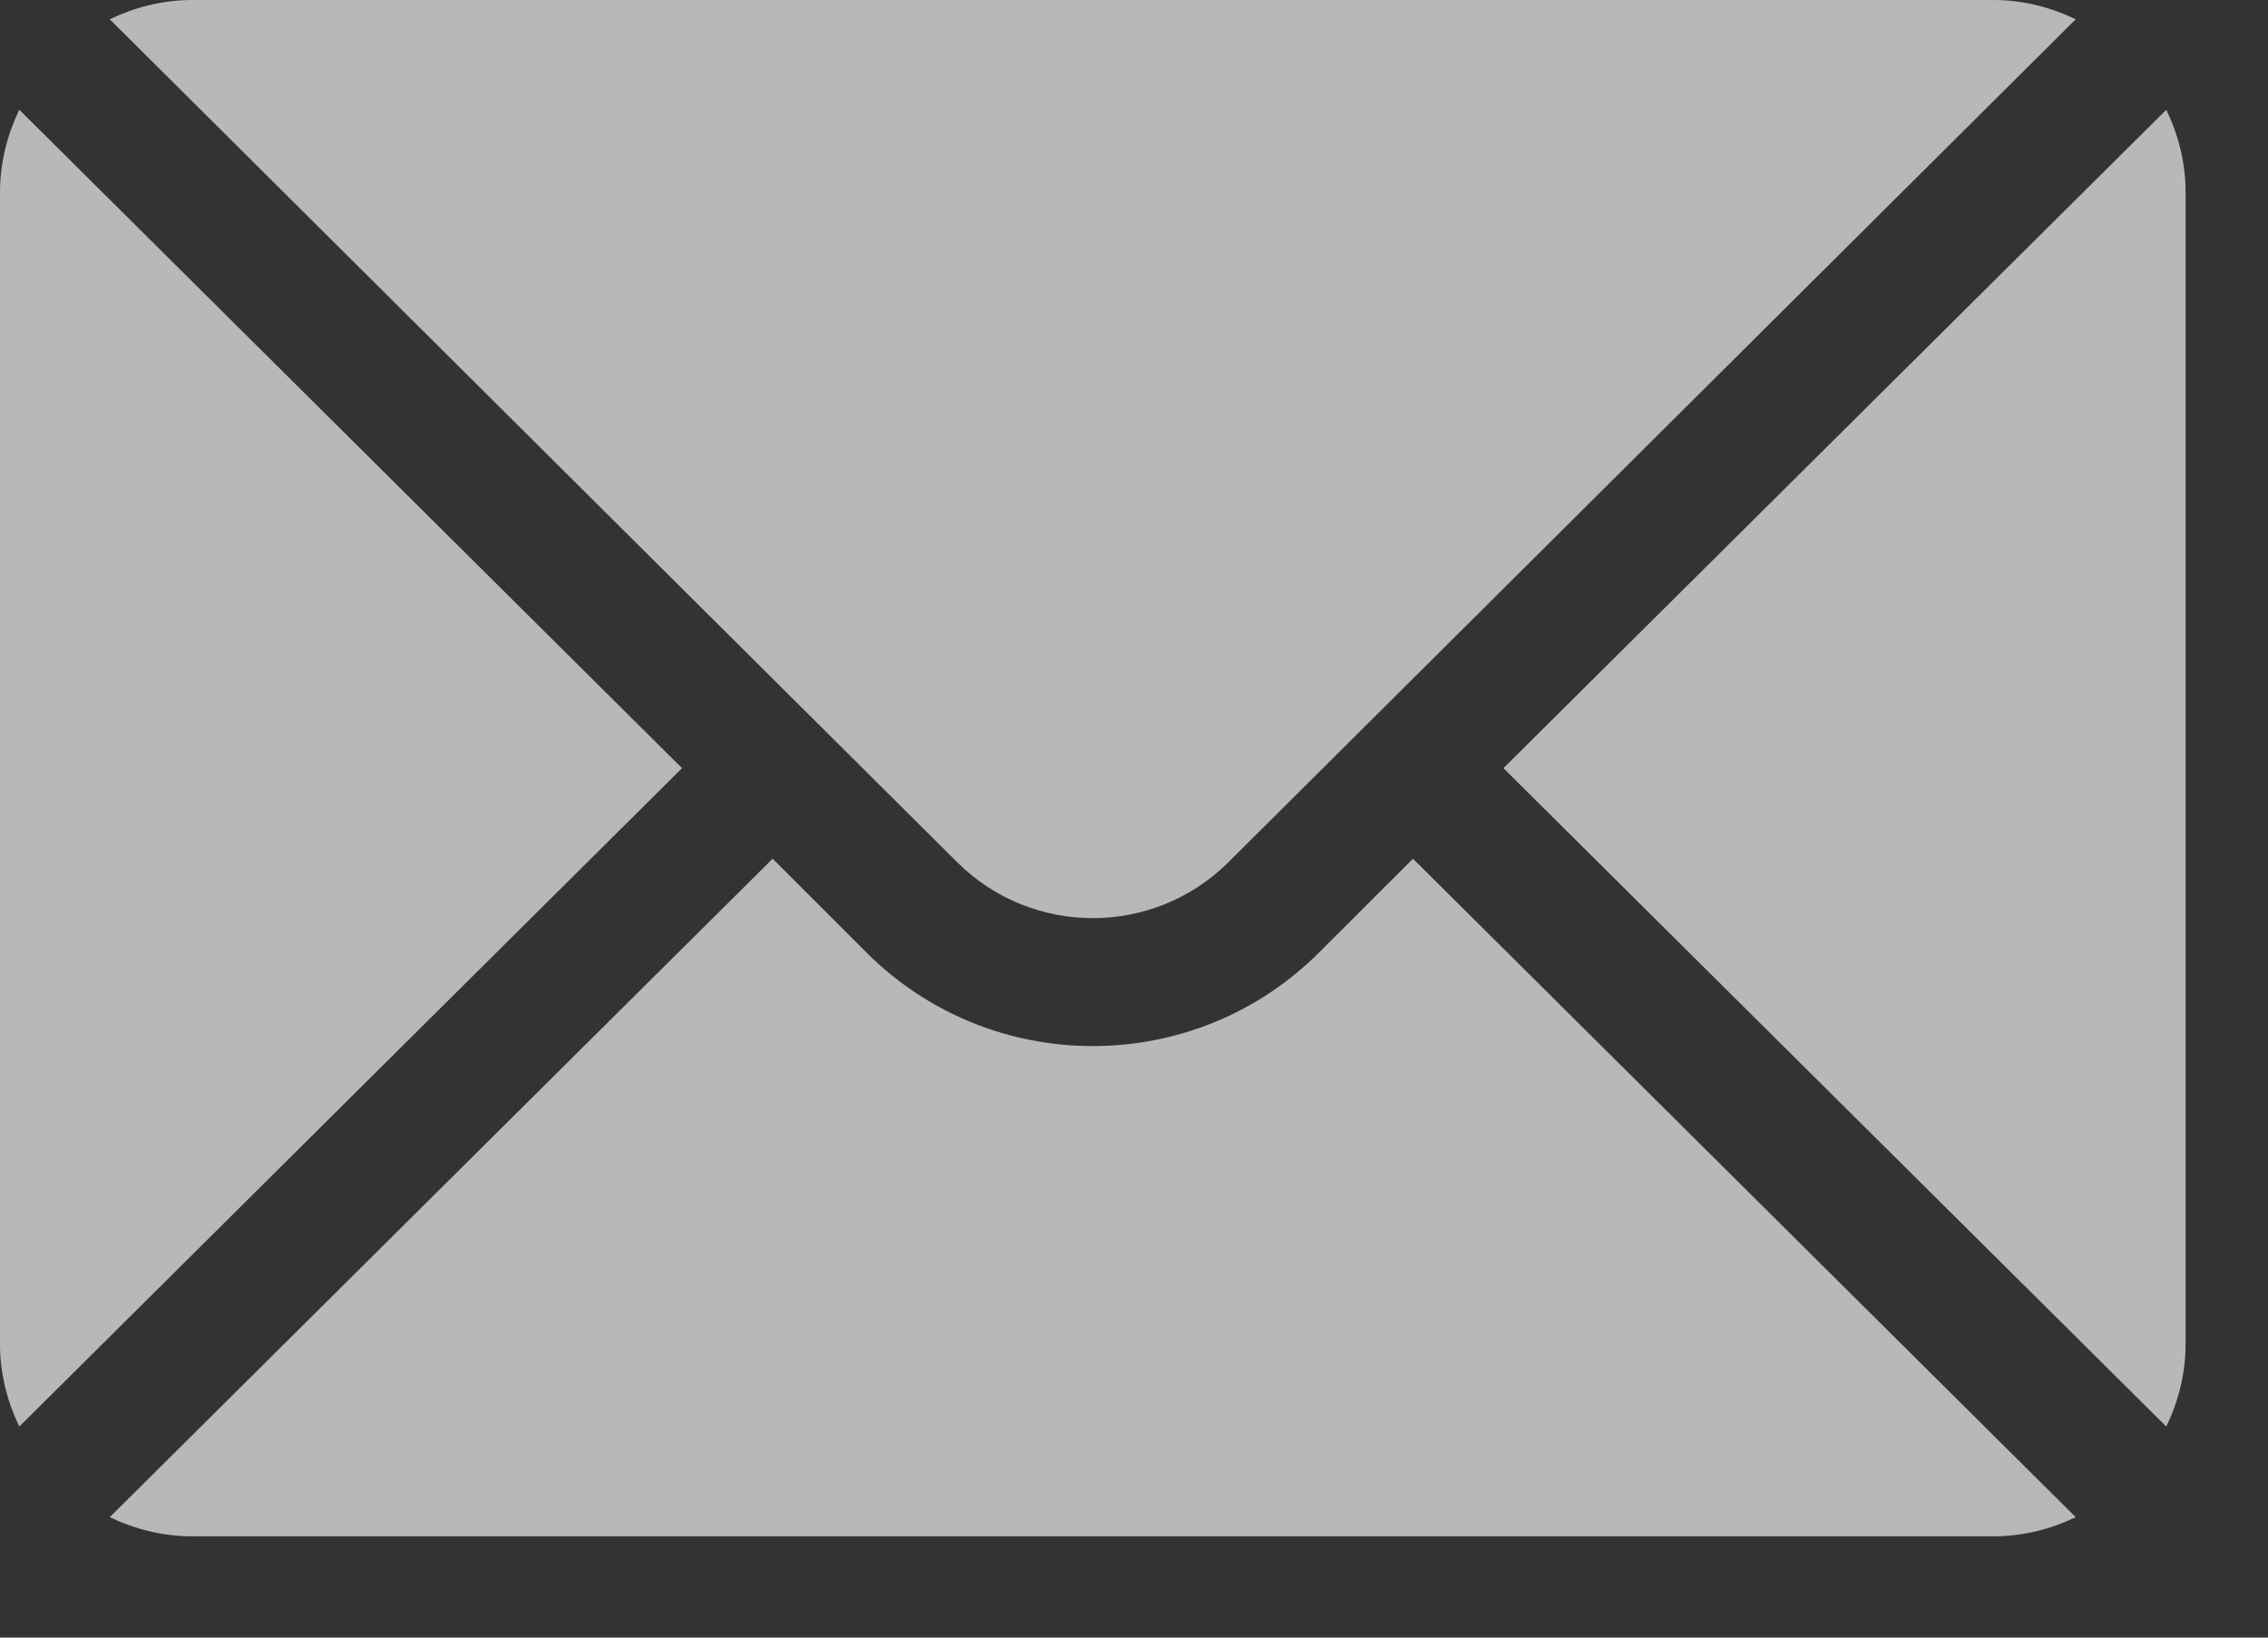
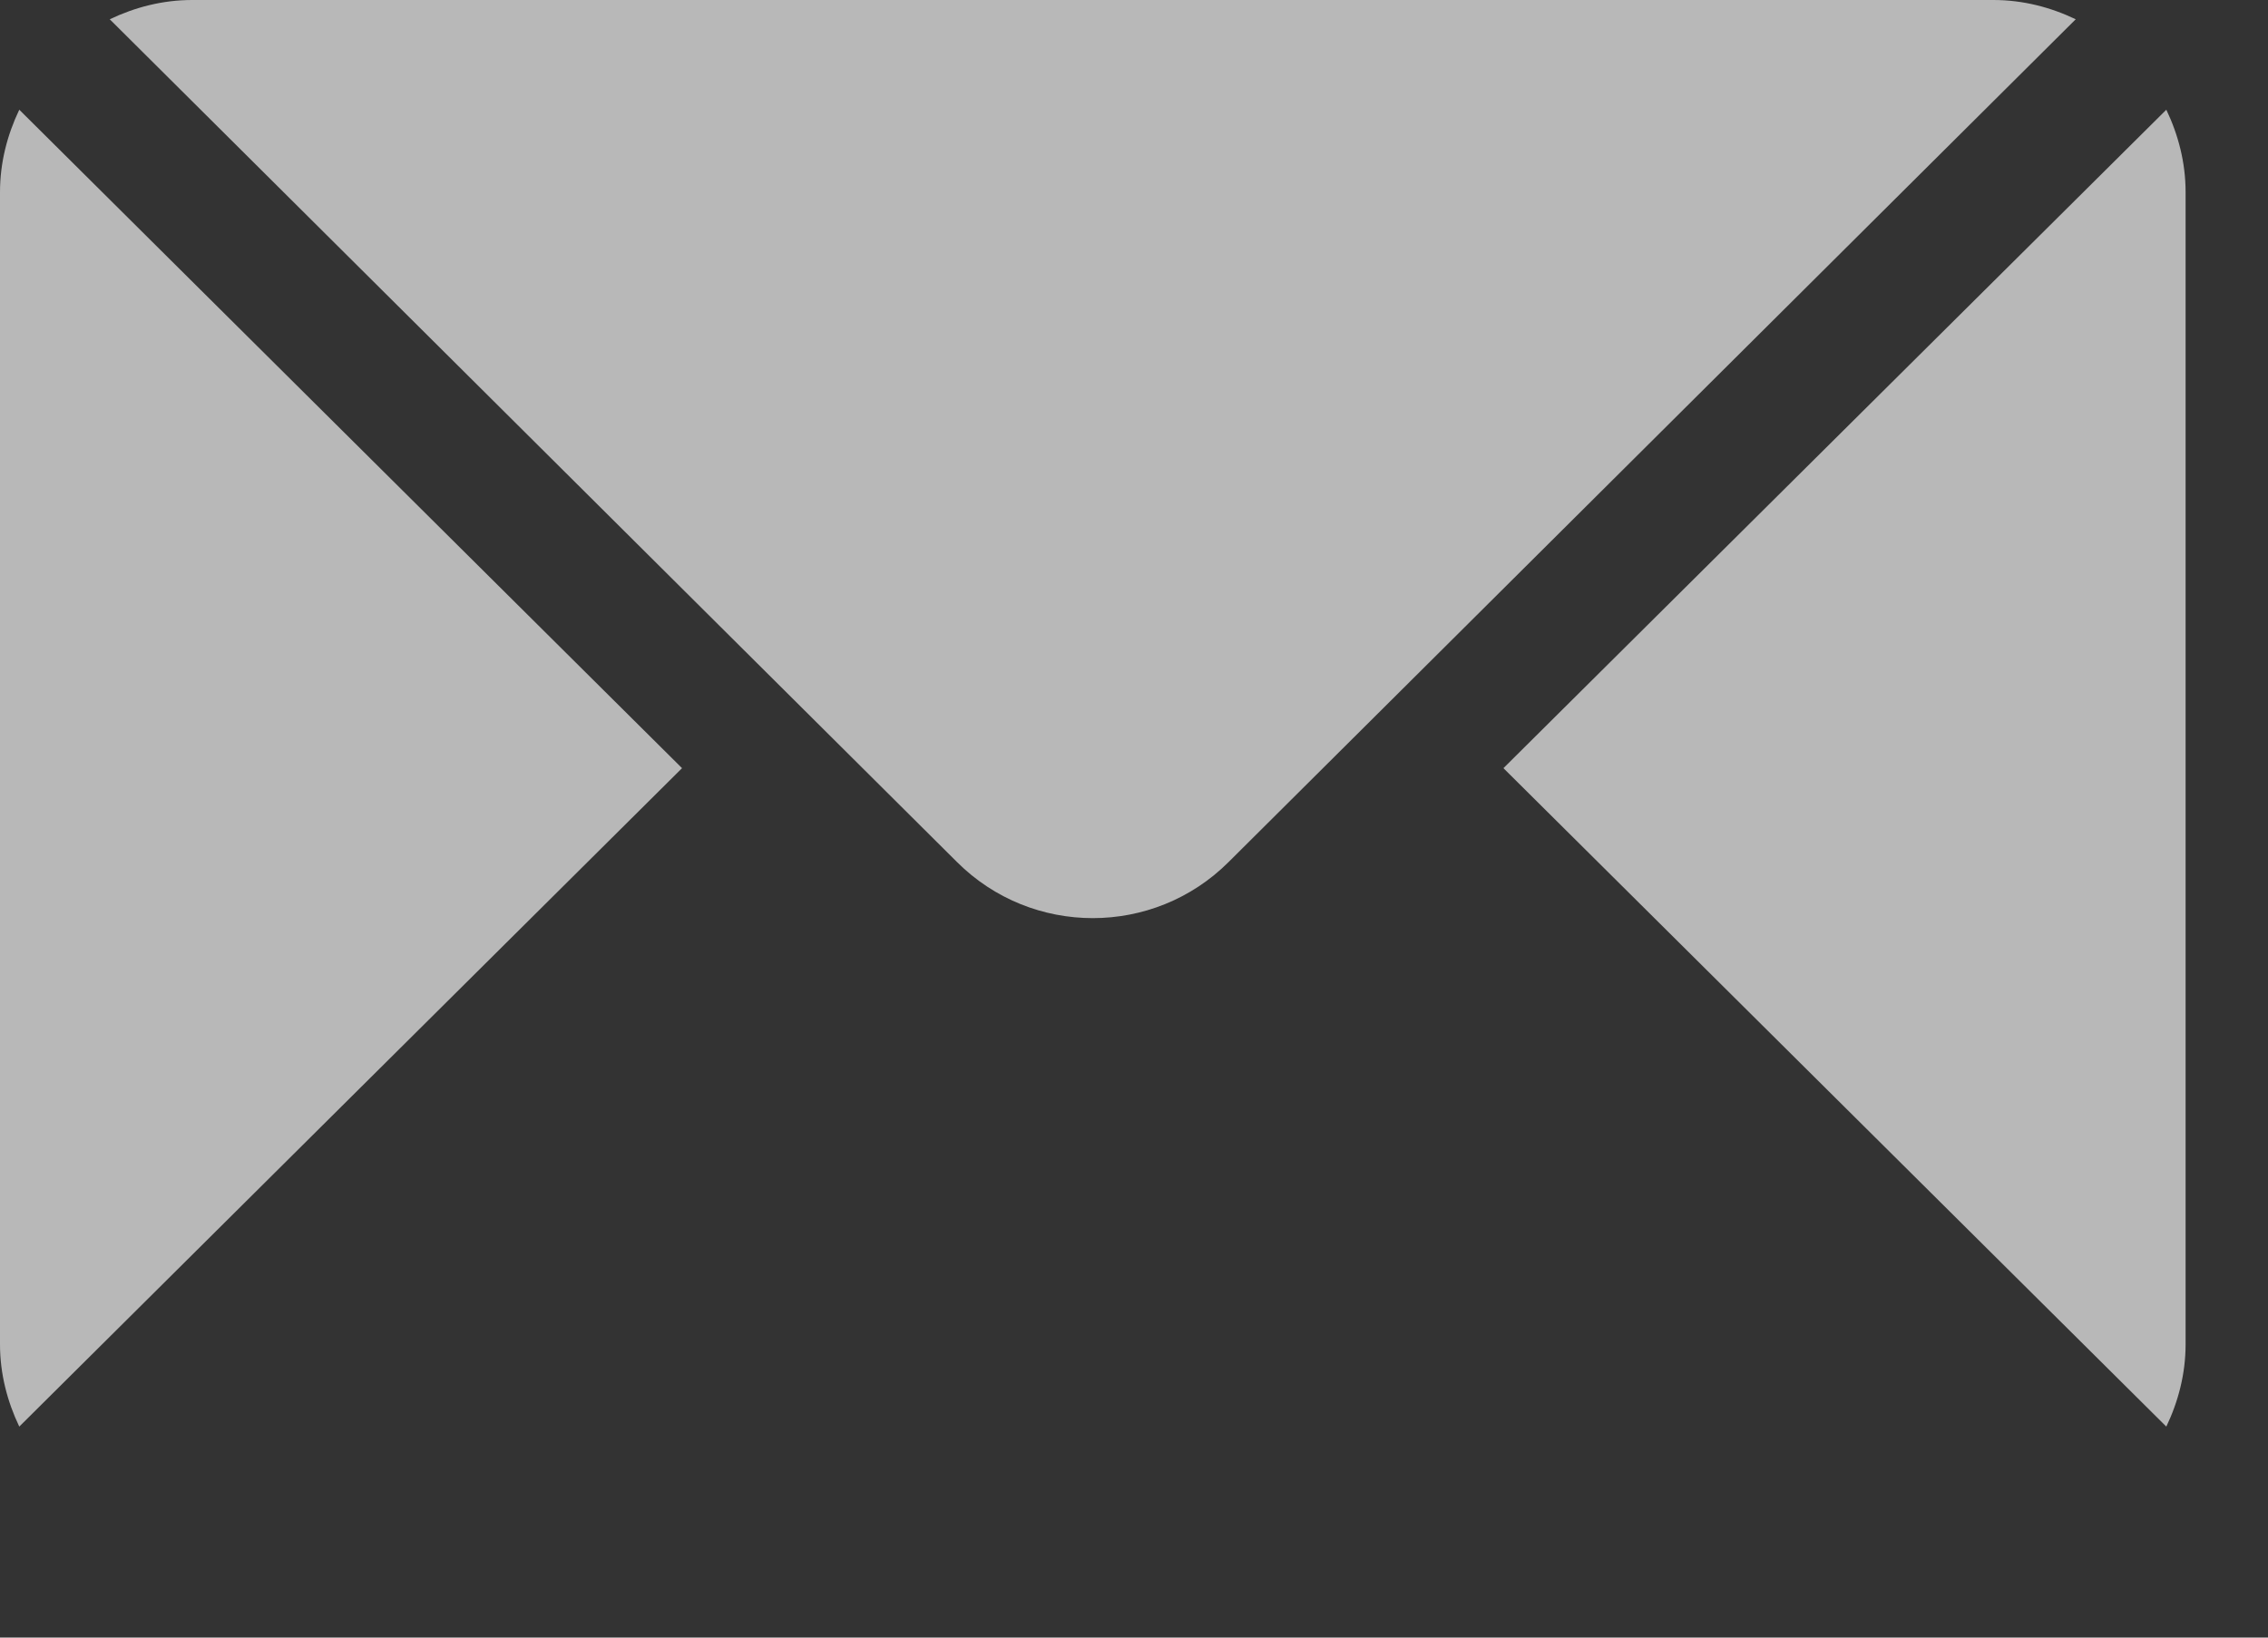
<svg xmlns="http://www.w3.org/2000/svg" width="18" height="13" viewBox="0 0 18 13" fill="none">
  <rect x="0" y="0" width="18" height="13" fill="#333333" stroke="none" />
  <g opacity="0.65">
    <path d="M17.193 0.871L11.932 6.098L17.193 11.325C17.288 11.126 17.346 10.906 17.346 10.672V1.525C17.346 1.29 17.288 1.07 17.193 0.871ZM15.821 0H1.525C1.29 0 1.07 0.058 0.871 0.153L7.595 6.843C8.19 7.437 9.156 7.437 9.751 6.843L16.474 0.153C16.276 0.058 16.056 0 15.821 0ZM0.153 0.871C0.058 1.07 0 1.29 0 1.525V10.672C0 10.906 0.058 11.126 0.153 11.325L5.413 6.098L0.153 0.871Z" fill="white" />
-     <path d="M11.214 6.817L10.469 7.561C9.479 8.552 7.867 8.552 6.876 7.561L6.132 6.817L0.871 12.044C1.07 12.139 1.29 12.196 1.525 12.196H15.821C16.056 12.196 16.276 12.139 16.474 12.044L11.214 6.817Z" fill="white" />
  </g>
</svg>